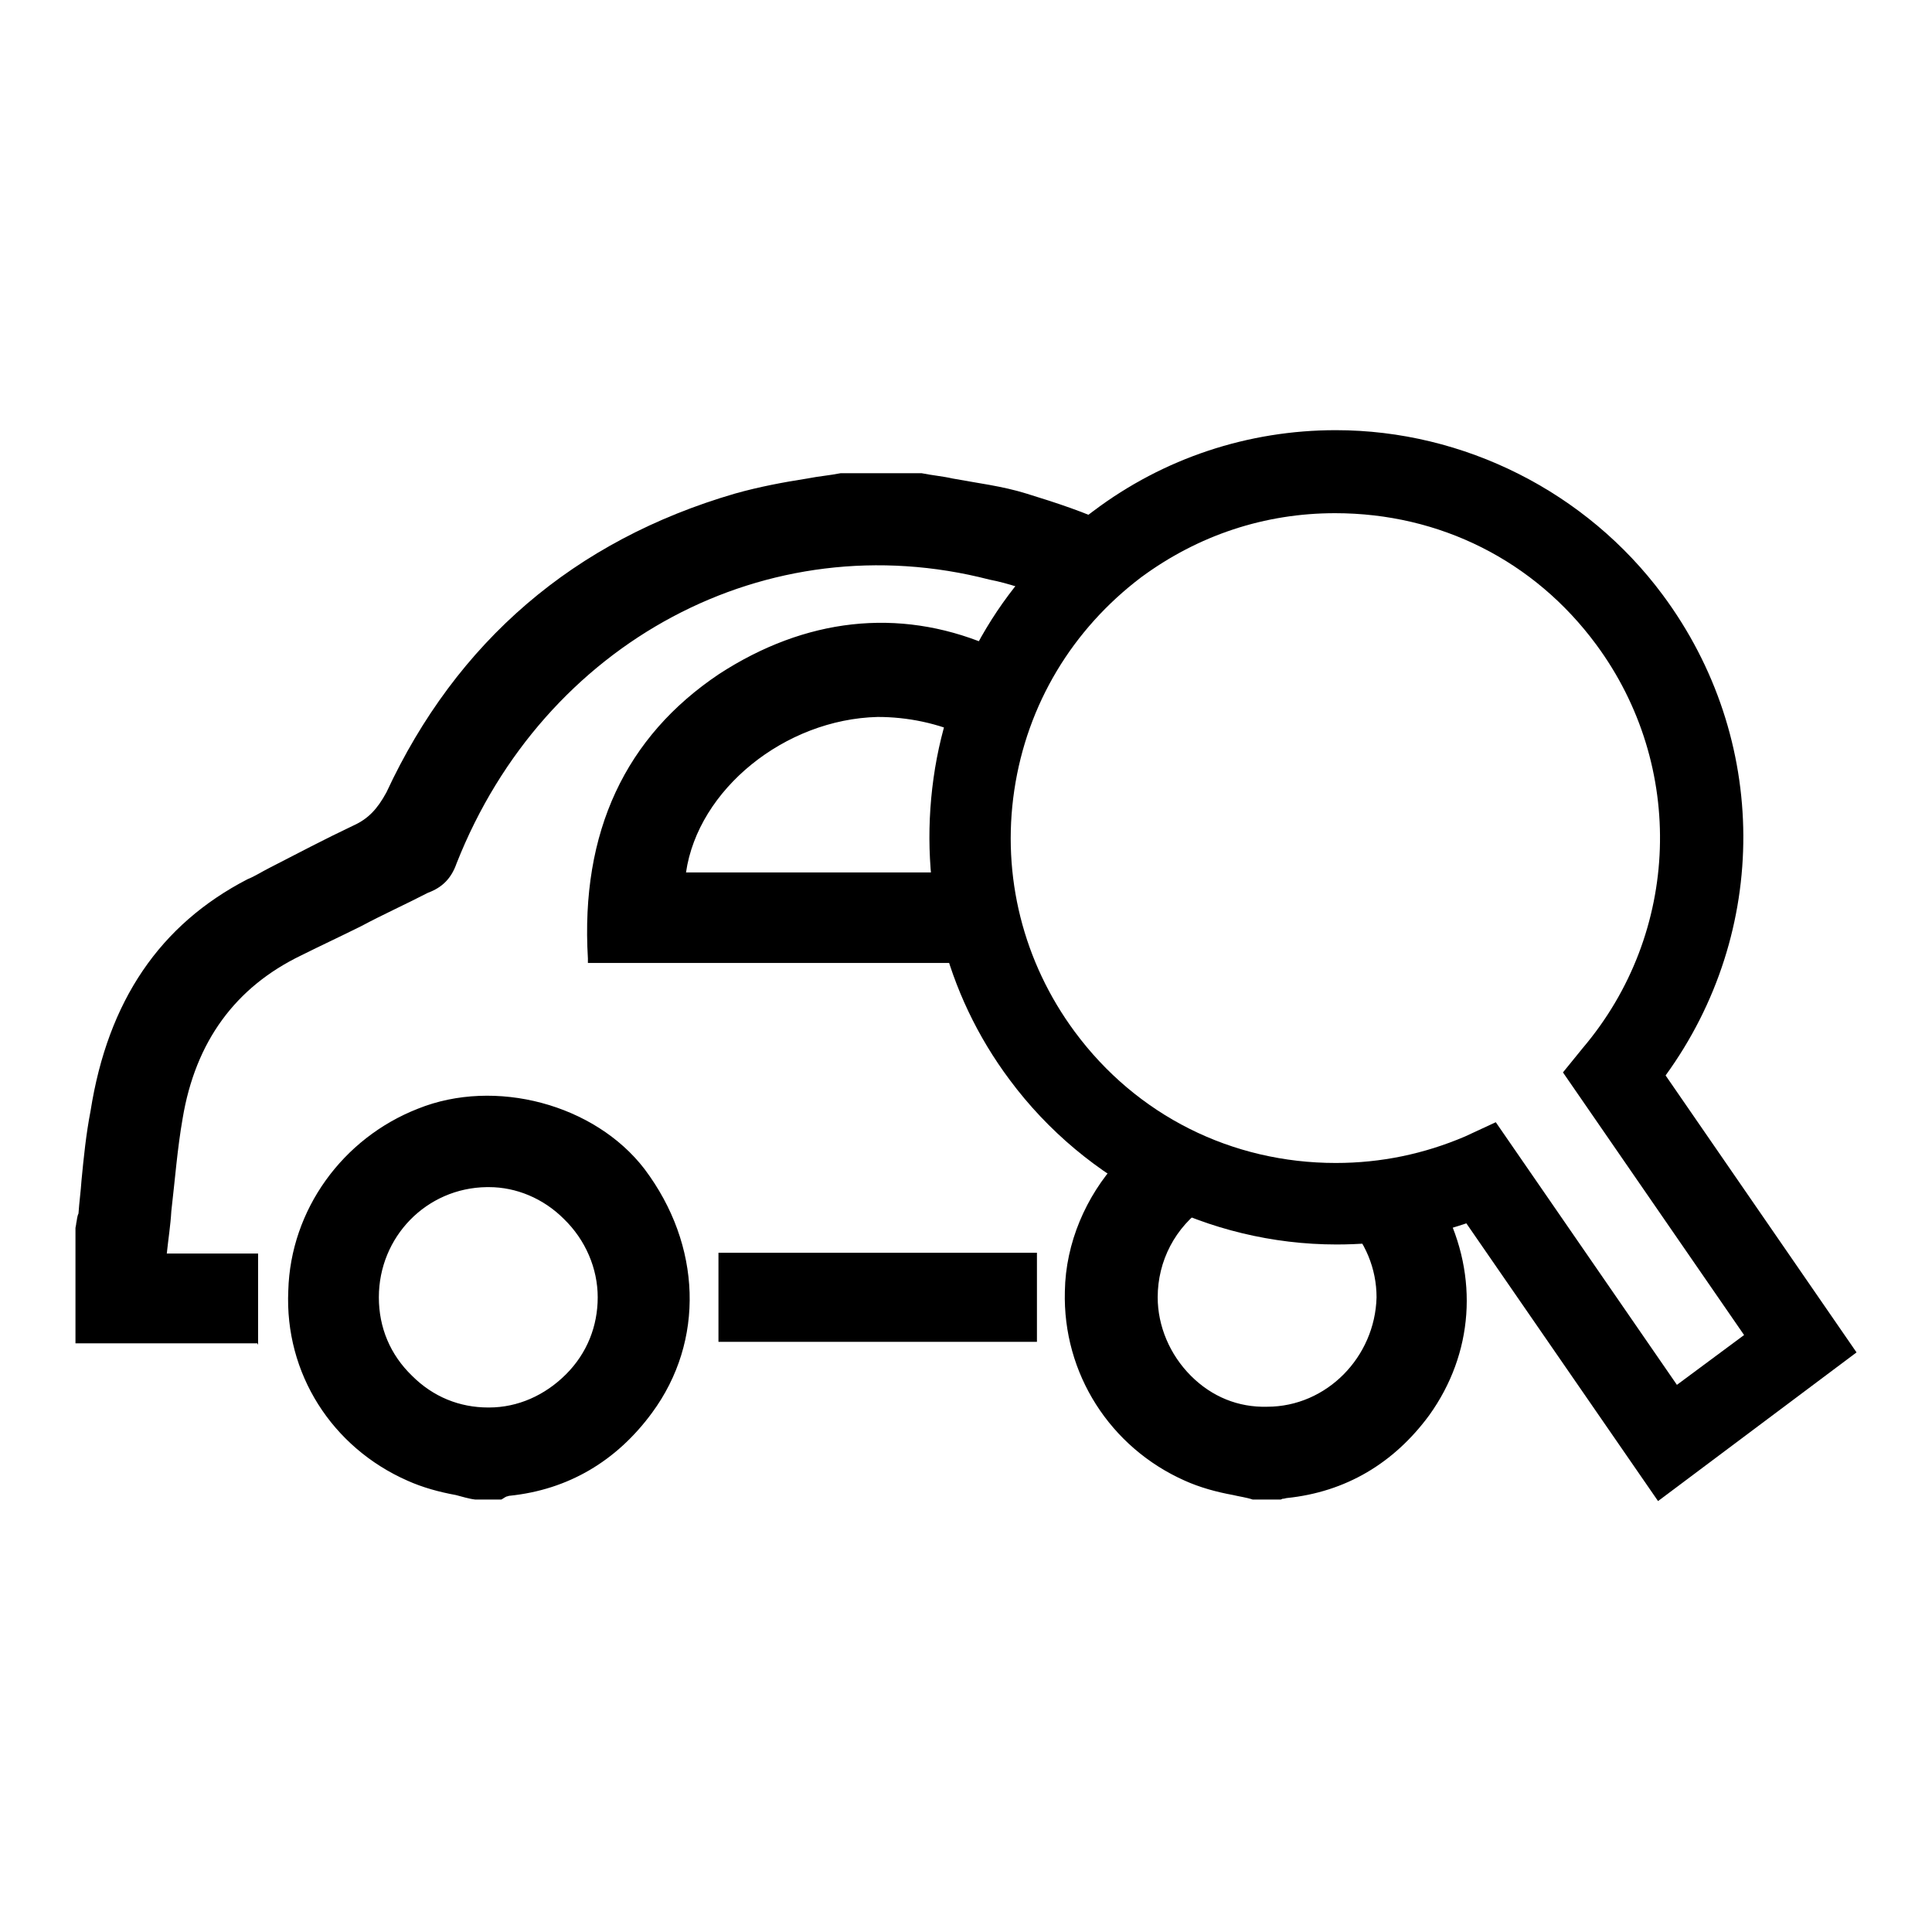
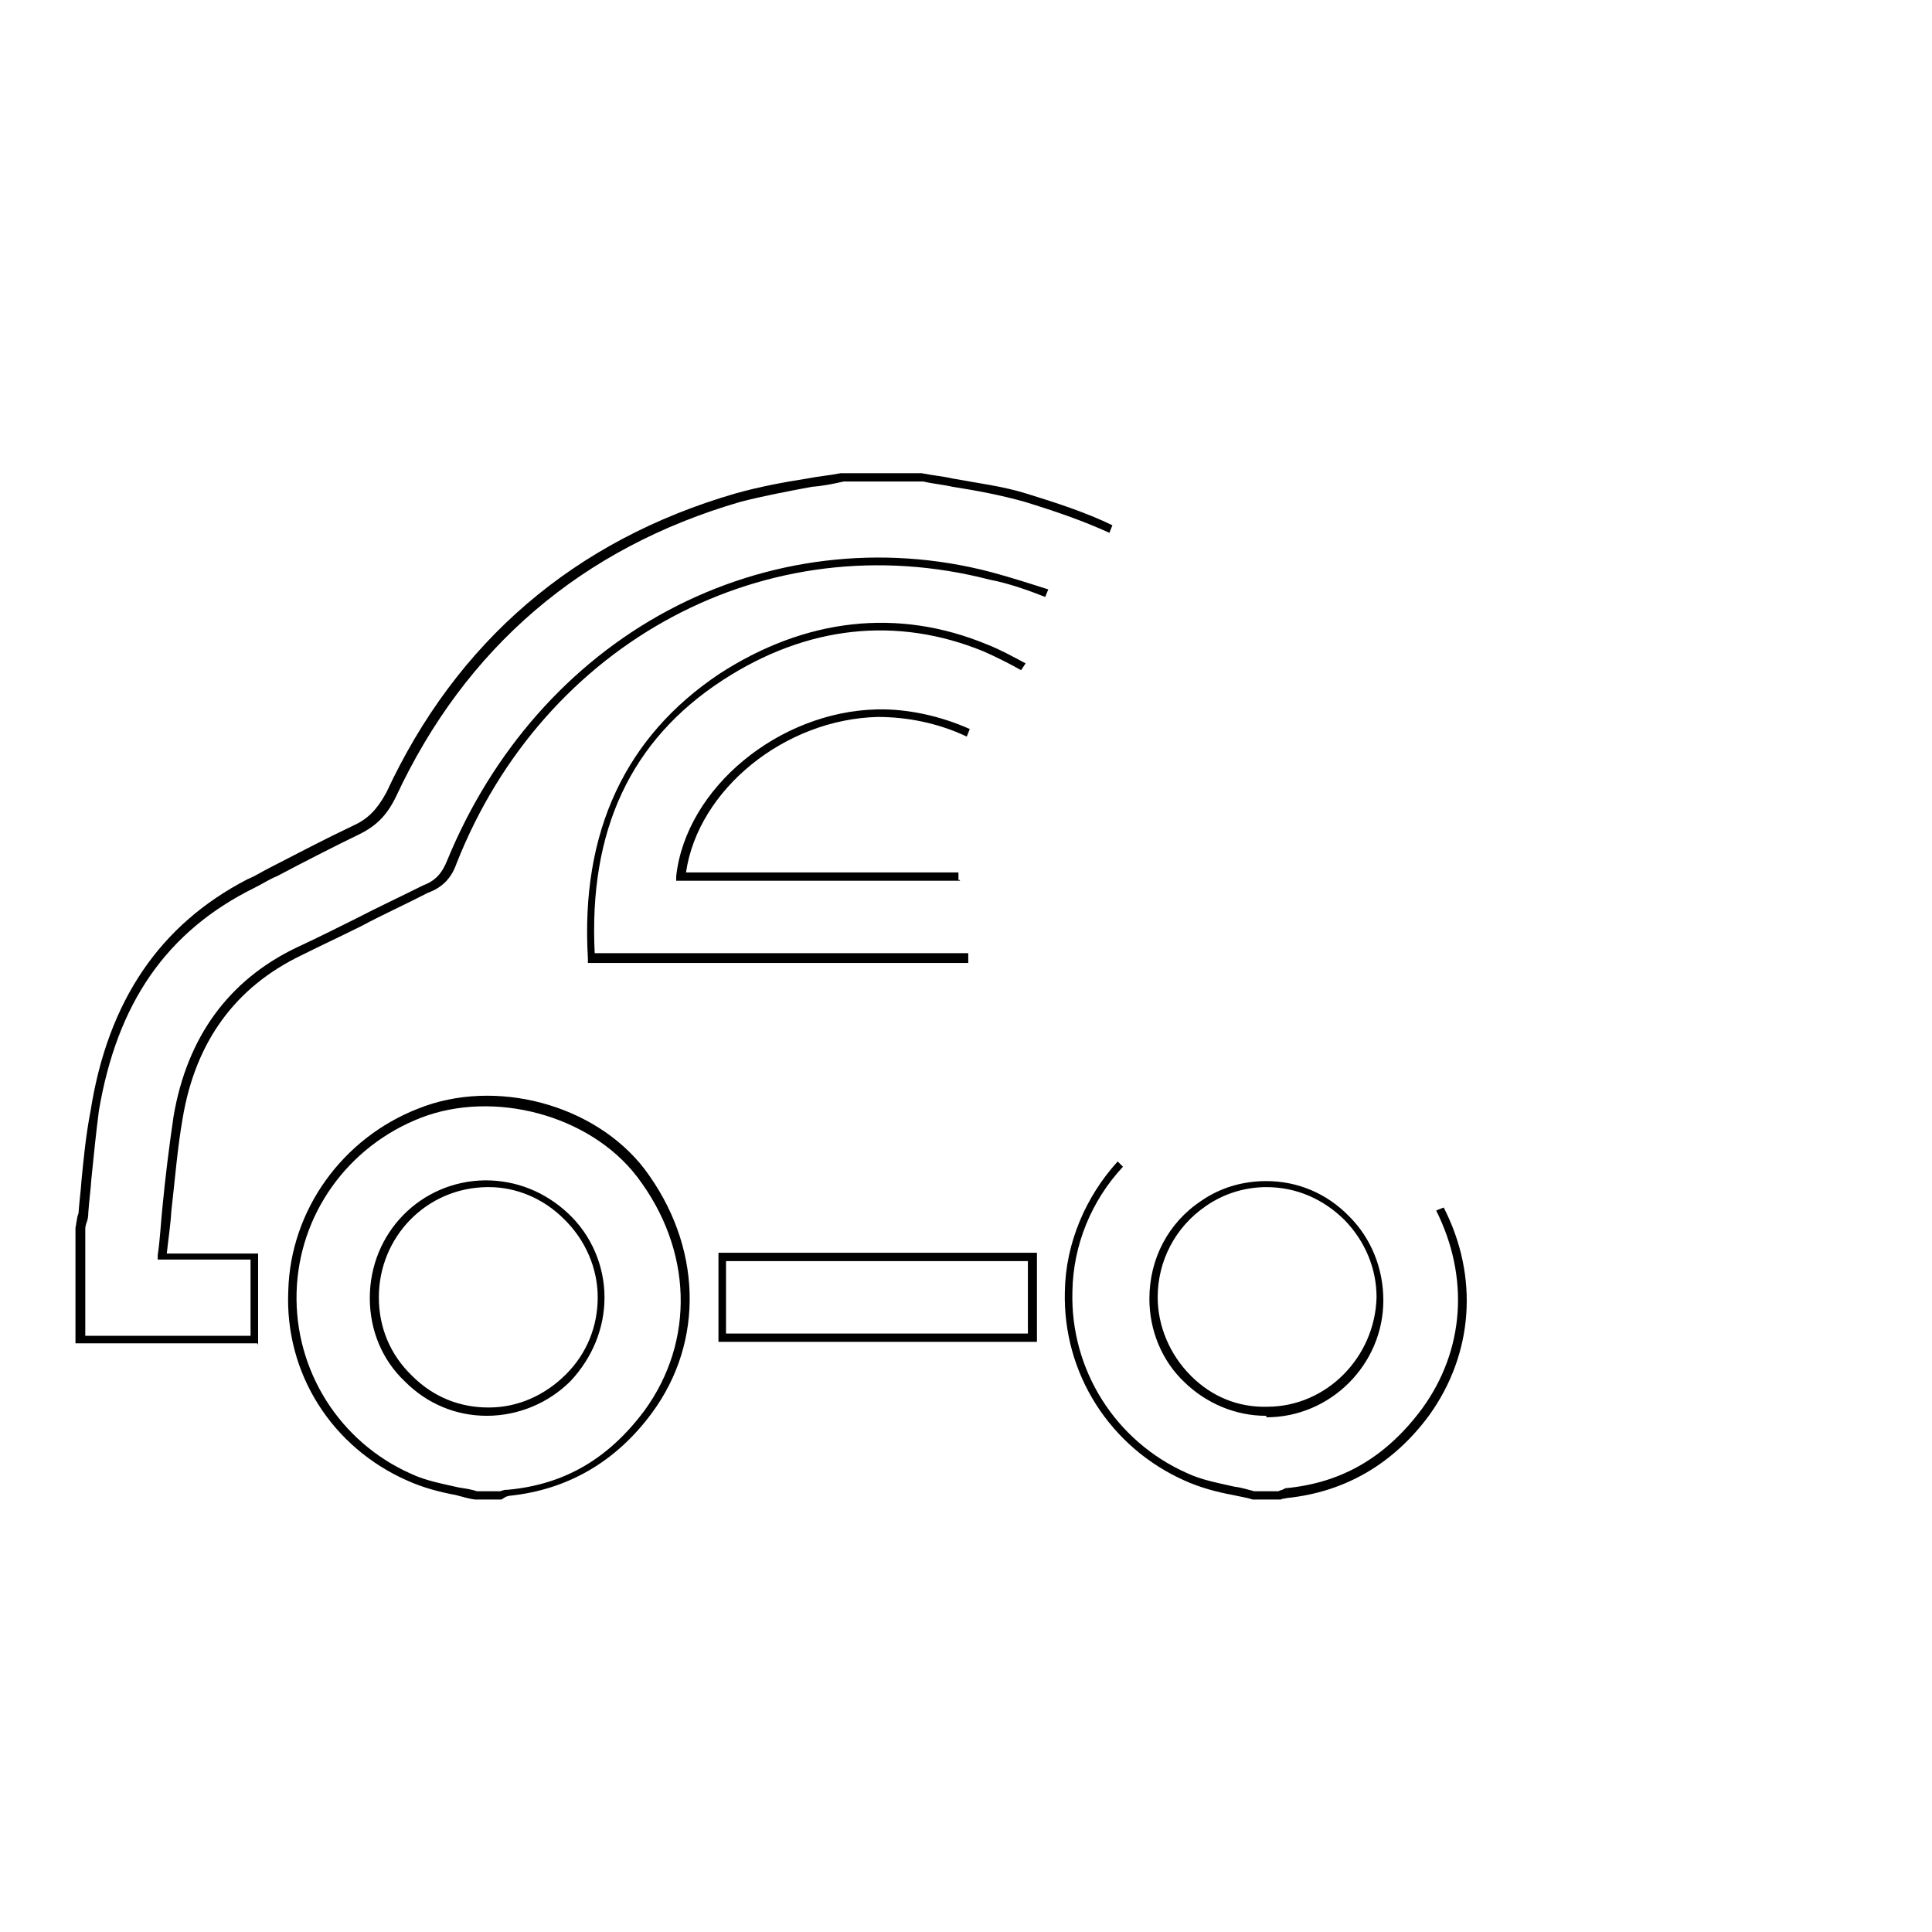
<svg xmlns="http://www.w3.org/2000/svg" version="1.1" x="0px" y="0px" viewBox="0 0 256 256" enable-background="new 0 0 256 256" xml:space="preserve">
  <g>
    <g>
-       <path fill="#000000" d="M138.6,78.4c-2.3-0.9-4.8-1.8-7.4-2.3c-29.5-7.6-59.8,8.6-71.2,37.9c-0.7,1.8-1.8,2.9-3.4,3.7c-5.7,2.8-11.2,5.7-17,8.3c-9.2,4.5-14.3,12.1-15.9,21.9c-1,6-1.5,12-2.2,18.4h12.1v11.1H10.6v-14.6c0.1-0.7,0.3-1.3,0.4-2c0.4-4.5,0.9-9.1,1.6-13.4c2.2-13.1,8.3-23.8,20.6-30.1c4.7-2.3,9.2-4.8,13.9-7c2.2-1,3.5-2.5,4.7-4.7c9.3-20,24.7-33.2,45.9-39.3c4.5-1.3,9.3-1.9,13.9-2.8c3.5,0,7,0,10.5,0l0,0c4.5,0.9,9.2,1.5,13.7,2.8c3.9,1.2,7.8,2.5,11.2,4.1 M191,160.1c4.5,8.9,3.9,19-1.9,26.9c-4.7,6.3-10.7,9.9-18.6,10.8c-0.4,0-0.7,0.3-1,0.3c-1.2,0-2.2,0-3.2,0l0,0c-2.9-0.7-6.1-1.3-9.1-2.5c-9.9-4.4-15.8-14-15.5-24.5c0.1-6.4,2.8-12.4,6.9-17 M152.9,171.9c0,8.2,6.9,15.2,15.1,15.1c8.2,0,14.9-6.9,14.9-15.1c0-4.1-1.8-7.9-4.4-10.7c-2.8-2.8-6.6-4.5-10.7-4.5c-3.1,0-6,1-8.3,2.6C155.5,162.1,152.8,166.8,152.9,171.9L152.9,171.9z M63.1,198.1c-3.1-0.7-6.1-1.3-8.9-2.5c-9.9-4.2-15.8-14-15.5-24.5c0.3-10.5,6.9-19.7,17-23.7c10.1-3.9,22.8-0.6,29.4,7.9c7.4,9.9,7.9,22.2,1,31.6c-4.7,6.3-10.7,9.9-18.4,10.8c-0.3,0-0.7,0.3-1,0.3C65.2,198.1,64.2,198.1,63.1,198.1L63.1,198.1z M79.7,171.9c0-8.3-7-15.2-15.2-15.1s-14.8,6.9-14.9,15.1c0,8.2,6.9,15.1,15.1,15.1C73,187,79.7,180.1,79.7,171.9L79.7,171.9z M128.5,127.1H78.4l0,0c-0.9-15.6,3.9-28.5,17.2-37.3c11.2-7.4,23.2-8.8,35.1-3.9c1.8,0.7,3.4,1.5,5,2.5 M128.5,97.1c-3.8-1.8-7.9-2.8-12.1-2.6c-12.9,0.3-24.7,10.1-26,21.6l0,0h36.8 M95.6,177.3v-10.7h41.1v10.7H95.6L95.6,177.3z" />
      <path fill="#000000" d="M169.6,198.7H166c-0.9-0.3-1.8-0.4-2.6-0.6c-2.2-0.4-4.4-1-6.4-1.9c-9.9-4.4-16.2-14.2-15.9-25.1c0.1-6.4,2.8-12.6,7-17.2l0.7,0.7c-4.2,4.5-6.6,10.4-6.7,16.5c-0.3,10.4,5.7,19.9,15.2,24.1c1.9,0.9,4.1,1.3,6.3,1.8c0.9,0.1,1.8,0.4,2.6,0.6h3.1c0.1,0,0.1,0,0.3-0.1c0.3-0.1,0.4-0.1,0.7-0.3c7.6-0.7,13.4-4.2,18.1-10.5c5.7-7.8,6.3-17.5,1.9-26.3l1-0.4c4.7,9.2,3.9,19.4-1.9,27.5c-4.7,6.4-11.1,10.2-18.9,11c-0.1,0-0.3,0.1-0.6,0.1C170,198.5,169.9,198.7,169.6,198.7L169.6,198.7z M66.4,198.7H63c-0.9-0.1-1.8-0.4-2.6-0.6c-2.2-0.4-4.4-1-6.4-1.9C44,191.8,37.7,182,38.2,171c0.3-10.7,7.2-20.2,17.2-24.1c10.2-4.1,23.4-0.6,30,8c7.6,10.1,8,22.8,1,32.3c-4.7,6.4-11.1,10.2-18.9,11c-0.1,0-0.3,0.1-0.4,0.1C66.7,198.5,66.5,198.7,66.4,198.7L66.4,198.7z M63.2,197.6h3.1c0.1,0,0.1-0.1,0.3-0.1c0.3-0.1,0.4-0.1,0.7-0.1c7.6-0.7,13.4-4.2,18.1-10.5c6.7-9.2,6.4-21.3-1-31c-6.3-8.2-19-11.5-28.6-7.8c-9.8,3.8-16.2,12.9-16.5,23.1c-0.3,10.4,5.7,19.9,15.2,24.1c1.9,0.9,4.1,1.3,6.3,1.8C61.4,197.2,62.3,197.3,63.2,197.6z M167.7,187.6c-3.9,0-7.8-1.6-10.7-4.4c-3.1-2.9-4.7-7-4.7-11.1l0,0c0-5.3,2.5-10.1,6.9-13c2.6-1.8,5.6-2.6,8.6-2.6c4.1,0,8,1.6,11,4.7c2.9,2.9,4.5,6.9,4.5,11.1c0,8.5-7,15.5-15.5,15.5C167.8,187.6,167.8,187.6,167.7,187.6z M167.8,157.3c-2.9,0-5.7,0.9-8,2.5c-4.1,2.8-6.4,7.3-6.4,12.1l0,0c0,3.8,1.6,7.6,4.4,10.4c2.8,2.8,6.3,4.2,10.1,4.1c7.9,0,14.3-6.6,14.5-14.5c0-3.8-1.5-7.4-4.2-10.2C175.4,158.9,171.8,157.3,167.8,157.3z M64.5,187.6c-4.1,0-7.9-1.6-10.8-4.5c-3.1-2.9-4.7-6.9-4.7-11.1c0-8.6,6.7-15.5,15.3-15.6c4.1,0,7.9,1.5,11,4.4c3.1,2.9,4.8,7,4.8,11.1l0,0c0,4.1-1.6,8-4.5,11.1C72.7,185.9,68.7,187.6,64.5,187.6C64.6,187.6,64.6,187.6,64.5,187.6z M64.8,157.3c-0.1,0-0.1,0-0.3,0c-8,0.1-14.3,6.6-14.3,14.6c0,4,1.5,7.6,4.4,10.4c2.8,2.8,6.3,4.2,10.1,4.2c0,0,0,0,0.1,0c3.8,0,7.4-1.6,10.2-4.4c2.8-2.8,4.2-6.4,4.2-10.2l0,0c0-3.8-1.6-7.6-4.5-10.4C72,158.8,68.4,157.3,64.8,157.3z M34.1,178H10v-15.3c0-0.1,0.1-0.4,0.1-0.6c0.1-0.4,0.1-0.9,0.3-1.3c0.1-1.5,0.3-2.9,0.4-4.4c0.3-3.1,0.6-6.1,1.2-9.2c2.3-14.6,9.2-24.7,20.8-30.7c1-0.4,1.9-1,2.9-1.5c3.7-1.9,7.3-3.8,11.1-5.6c2-0.9,3.2-2.2,4.4-4.4C60.5,85,76.1,71.6,97.4,65.4c3.2-0.9,6.4-1.5,9.6-2c1.5-0.3,2.9-0.4,4.4-0.7h10.7c1.5,0.3,2.8,0.4,4.1,0.7c3.2,0.6,6.6,1,9.8,2c3.9,1.2,7.9,2.5,11.4,4.2l-0.4,1c-3.5-1.6-7.3-2.9-11.2-4.1c-3.2-0.9-6.4-1.5-9.6-2c-1.3-0.3-2.6-0.4-3.9-0.7h-10.5c-1.3,0.3-2.8,0.6-4.2,0.7c-3.2,0.6-6.4,1.2-9.5,2c-21,6.1-36.4,19.3-45.6,39c-1.2,2.5-2.6,3.9-4.8,5c-3.7,1.8-7.4,3.7-11,5.6c-1,0.4-1.9,1-2.9,1.5C22,123.4,15.5,133,13.1,147.2c-0.4,3.1-0.7,6.1-1,9.1c-0.1,1.5-0.3,2.9-0.4,4.4c0,0.6-0.1,1-0.3,1.5c0,0.1-0.1,0.3-0.1,0.6v14.2h21.9v-10.1H20.9v-0.6c0.3-2,0.4-4.1,0.6-6.1c0.4-4.2,0.9-8.2,1.5-12.3c1.8-10.5,7.3-18,16.2-22.3c2.8-1.3,5.4-2.6,8-3.9c2.9-1.5,5.9-2.9,8.9-4.4c1.6-0.6,2.5-1.6,3.2-3.4c5.9-14.3,16.1-26,29.2-33c13.1-7,28.3-8.9,42.8-5.1c2.6,0.7,5.1,1.5,7.6,2.3l-0.4,1c-2.3-0.9-4.8-1.8-7.4-2.3c-29.4-7.6-59,8.2-70.6,37.6c-0.7,2-1.9,3.2-3.8,3.9c-2.9,1.5-6,2.9-8.8,4.4c-2.6,1.3-5.4,2.6-8,3.9c-8.7,4.2-14,11.4-15.7,21.6c-0.7,4-1,8-1.5,12.3c-0.1,1.8-0.4,3.7-0.6,5.6h12.1v12.1L34.1,178L34.1,178z M137.3,177.8H95.2v-11.8h42.2v11.8H137.3z M96.2,176.7h40v-9.6h-40V176.7z M128.5,127.6H77.9v-0.6c-1-16.8,5-29.4,17.4-37.7c11.4-7.4,23.7-8.8,35.5-3.9c1.8,0.7,3.4,1.6,5.1,2.5l-0.6,0.9c-1.6-0.9-3.4-1.8-5-2.5c-11.5-4.7-23.4-3.4-34.5,3.8c-12.3,8-17.8,20-17,36.2h49.5V127.6z M127.2,116.7H89.6v-0.6c1.3-11.7,13.6-21.8,26.6-22.1c4.1-0.1,8.5,0.9,12.3,2.6l-0.4,1c-3.8-1.8-7.9-2.6-11.8-2.6c-12.3,0.3-23.8,9.6-25.4,20.6H127v1H127.2z" />
-       <path fill="#000000" d="M219.7,198.9l-25.4-36.8c-5.6,1.9-11.4,2.8-17.2,2.8c-17,0-33.2-8.2-43.3-21.8c-8.6-11.5-12.1-25.7-10.1-40c2-14.3,9.6-26.9,21.2-35.4c9.3-7,20.5-10.7,32.1-10.7c17,0,33.2,8.2,43.3,21.8c14.2,19.1,14.2,44.7,0.4,63.7l25.3,36.7L219.7,198.9z M198.2,148.7l24,34.8l8.9-6.6l-24-34.8l2.6-3.2c13-15.3,13.7-37.4,1.8-53.5C203.3,74.3,190.8,68,176.9,68c-9.3,0-18.1,2.9-25.7,8.5c-9.1,6.9-15.1,16.8-16.8,28.2s1.2,22.8,8,32c8.2,11.1,20.8,17.4,34.6,17.4c6,0,11.7-1.2,17.1-3.5L198.2,148.7z" />
    </g>
  </g>
</svg>